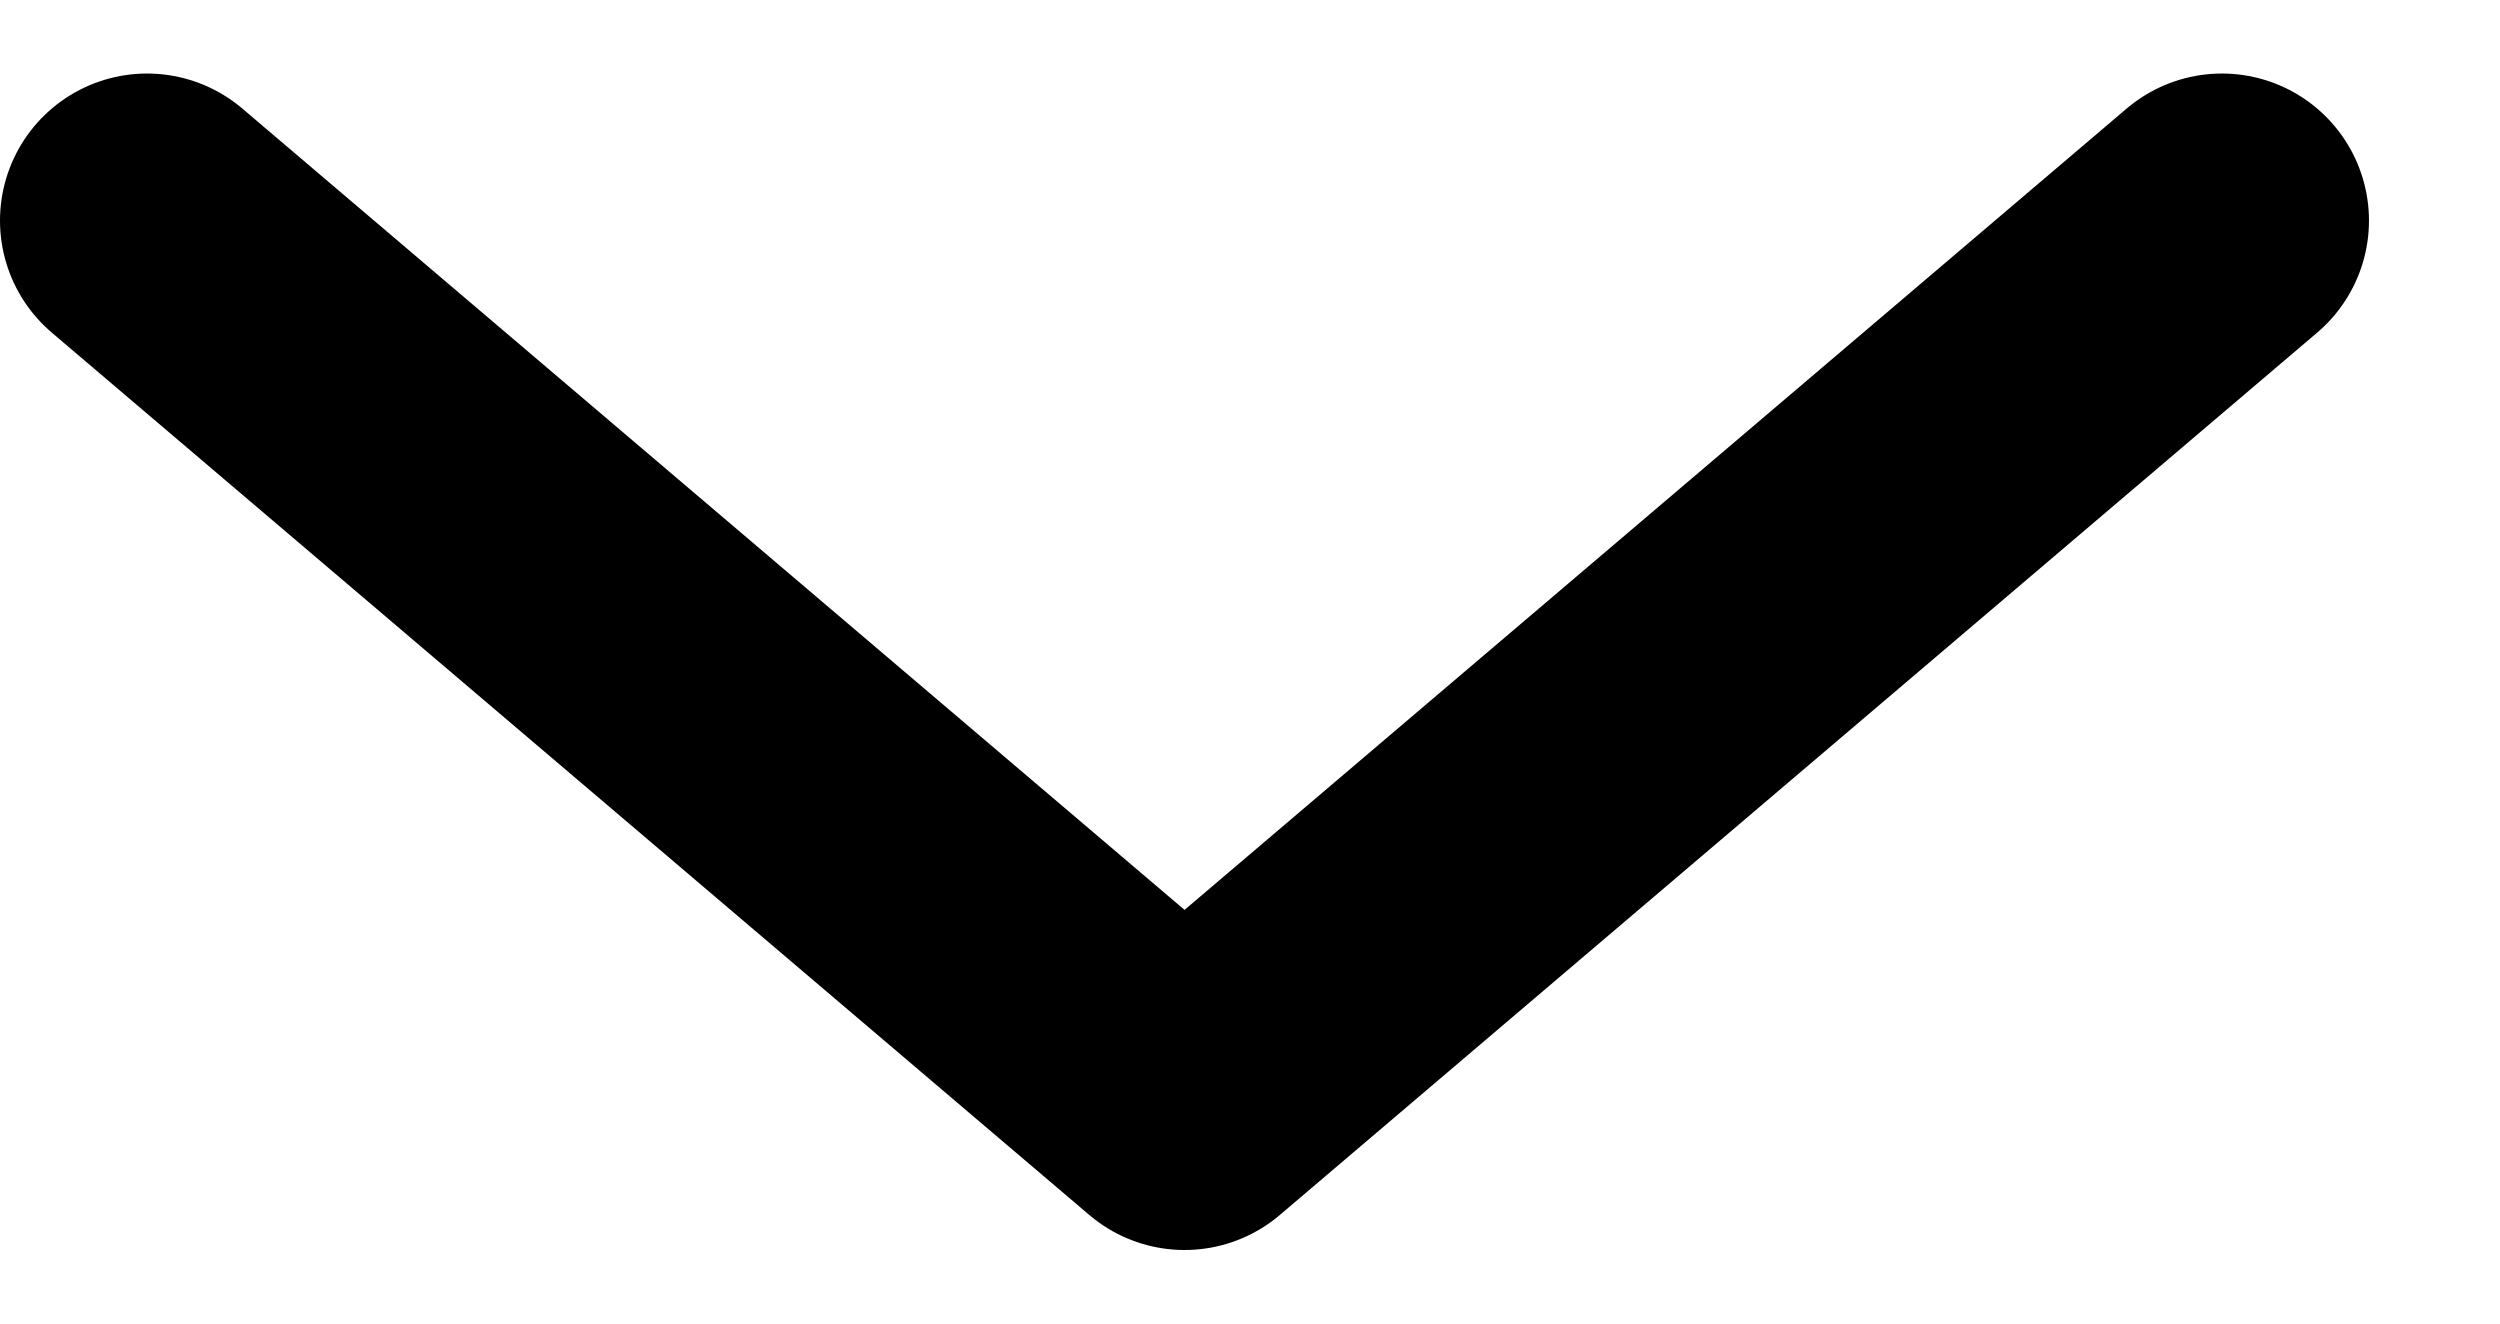
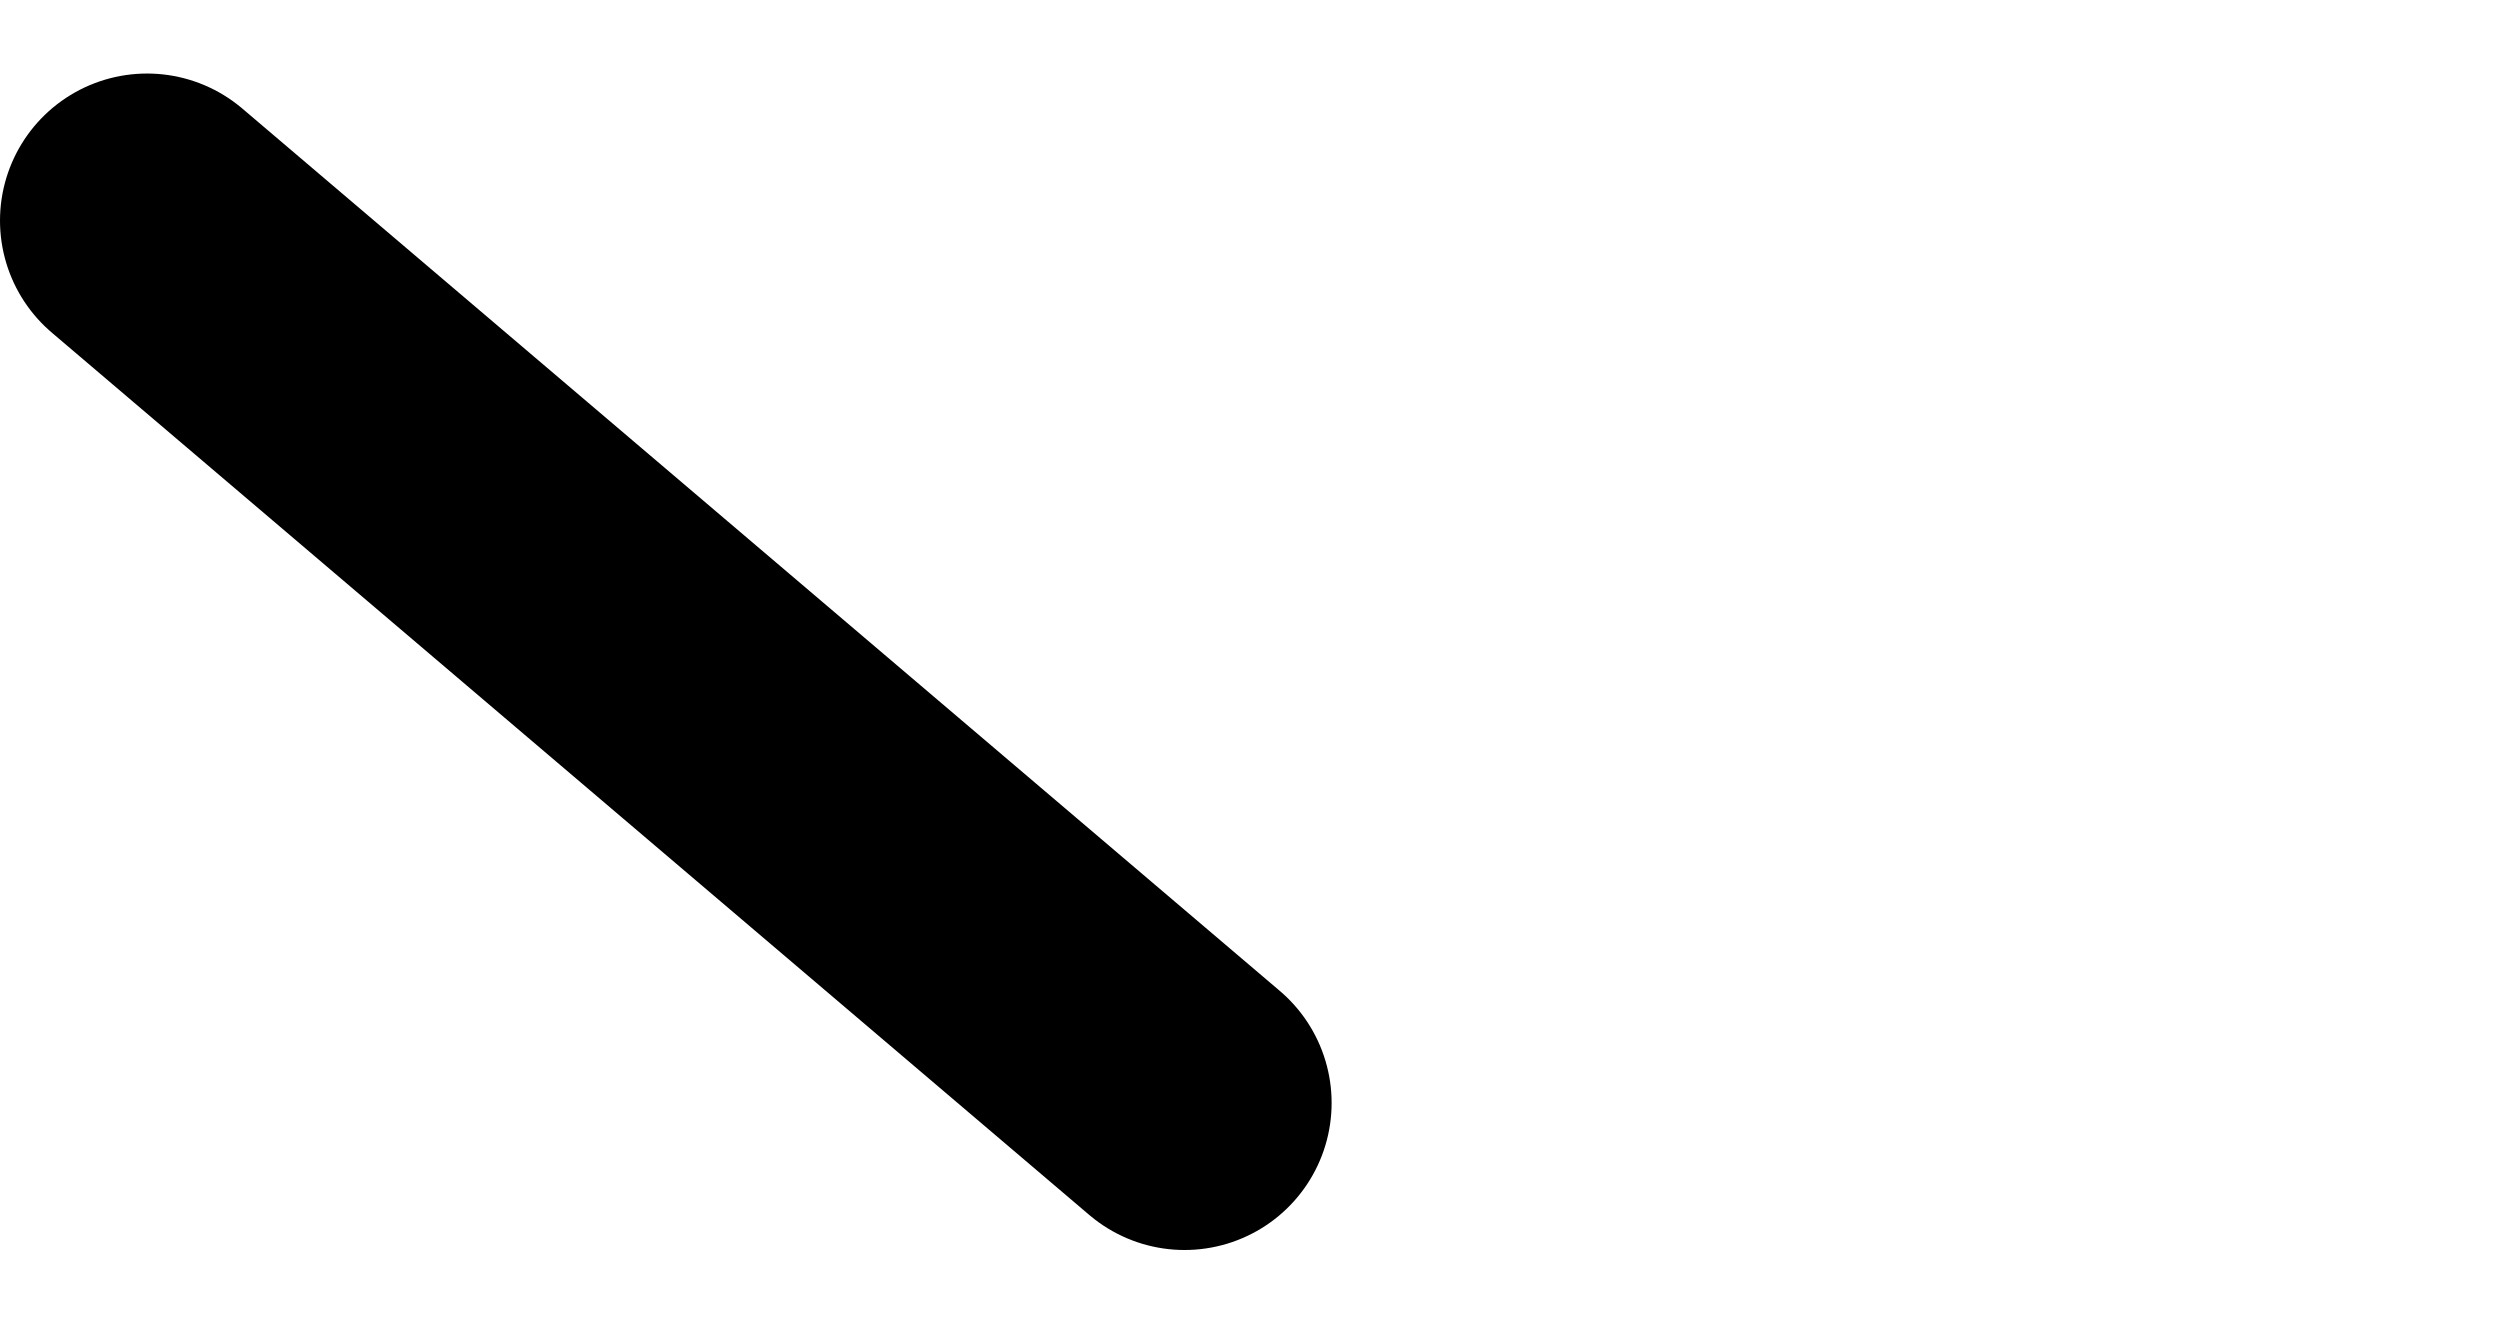
<svg xmlns="http://www.w3.org/2000/svg" width="17" height="9" viewBox="0 0 17 9" fill="none">
-   <path d="M1 1.5L8.055 7.5L15.109 1.5" stroke="black" stroke-width="2" stroke-linecap="round" stroke-linejoin="round" />
+   <path d="M1 1.5L8.055 7.5" stroke="black" stroke-width="2" stroke-linecap="round" stroke-linejoin="round" />
</svg>